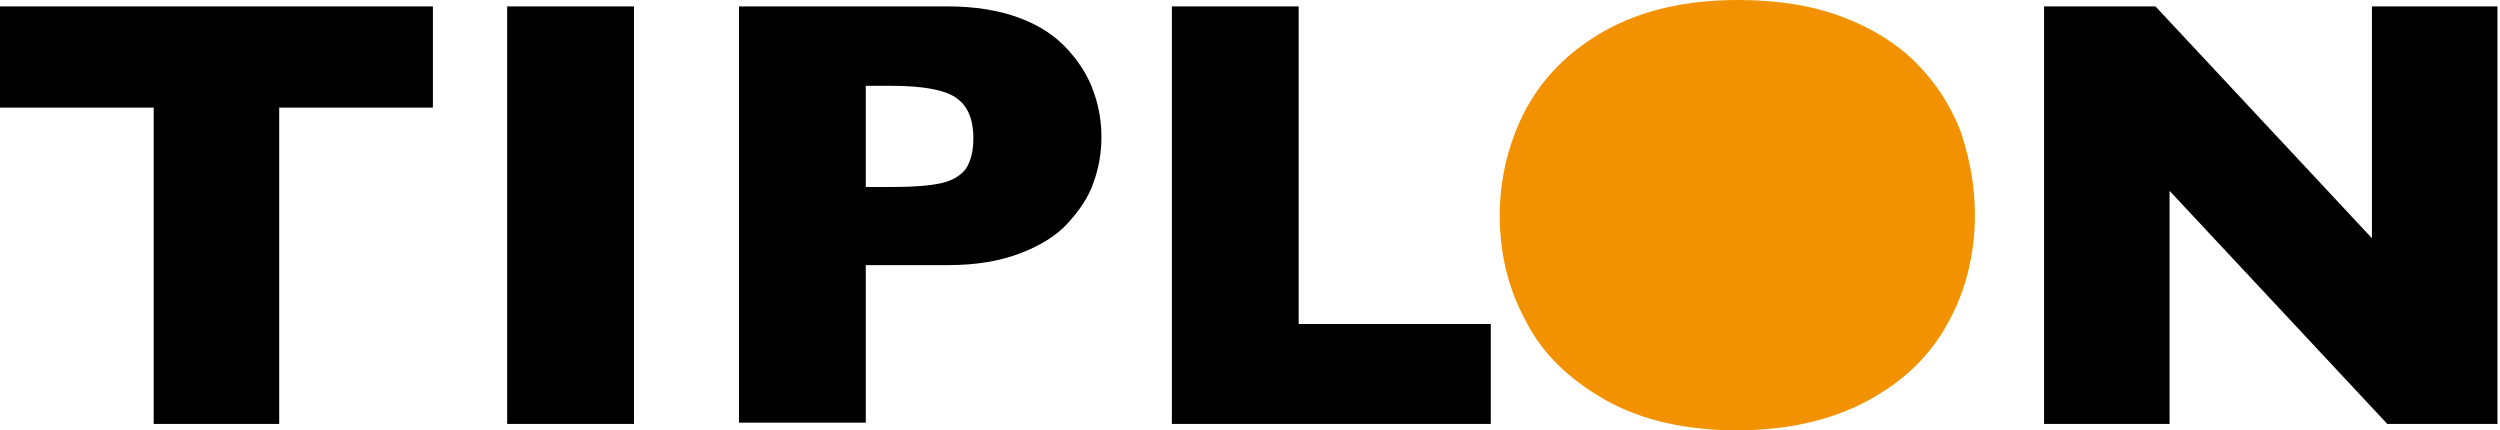
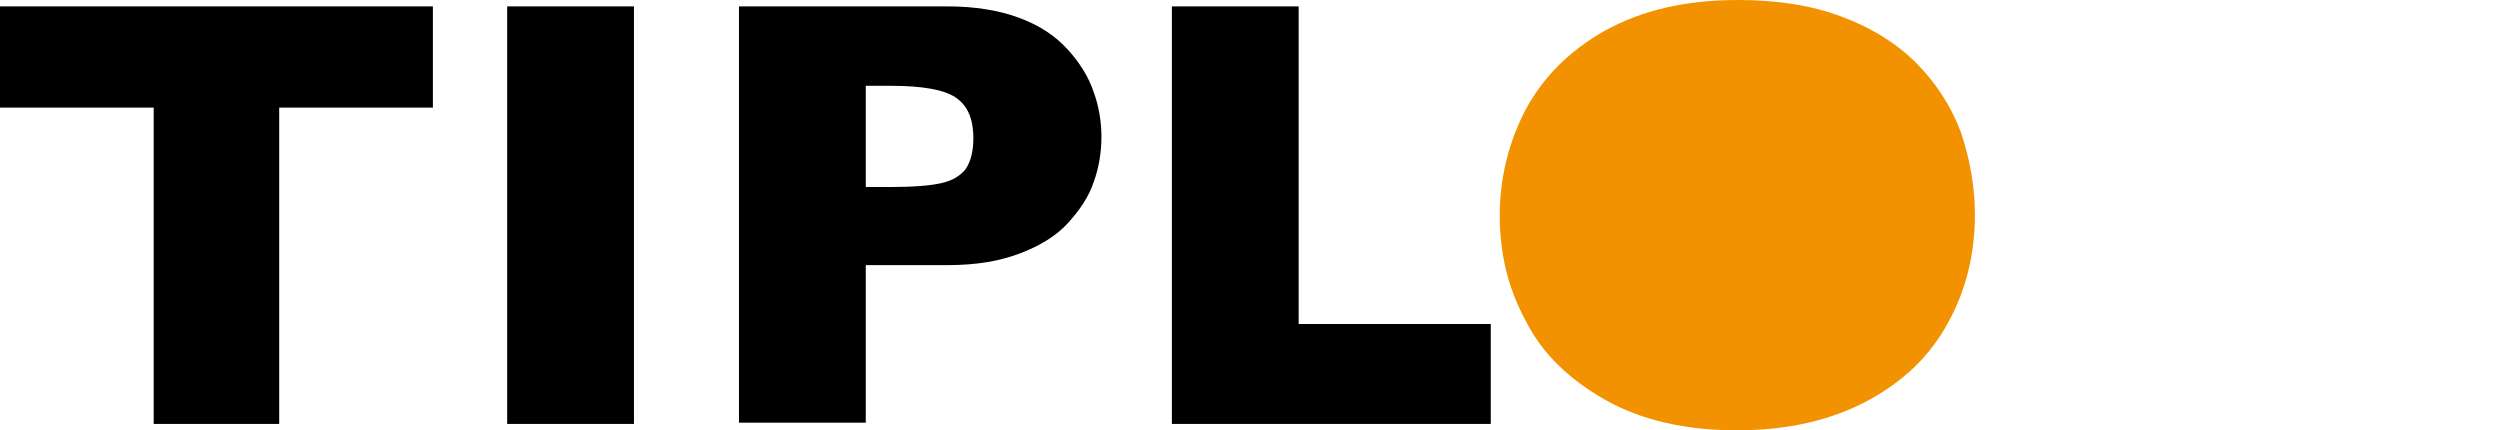
<svg xmlns="http://www.w3.org/2000/svg" viewBox="0 0 195.2 33.6">
  <path d="M33.8 8.4h-12v24.7H12V8.4H0V.5h33.8v7.9zm15.7 24.7h-9.9V.5h9.9v32.6zM86 10.7c0 1.2-.2 2.4-.6 3.5-.4 1.2-1.1 2.2-2 3.2s-2.2 1.8-3.8 2.4c-1.6.6-3.4.9-5.6.9h-6.4V33h-9.9V.5H74c2.1 0 4 .3 5.6.9s2.8 1.4 3.8 2.5c.9 1 1.6 2.1 2 3.3.4 1.1.6 2.3.6 3.5zm-10 .1c0-1.6-.5-2.6-1.4-3.2s-2.6-.9-5-.9h-2v7.9h2.1c1.6 0 2.9-.1 3.8-.3.9-.2 1.5-.6 1.9-1.1.4-.6.6-1.4.6-2.4zm40.3 22.3H91.5V.5h9.9v24.8h15v7.8h-.1z" />
  <path fill="#F39200" d="M154.2 16.8c0 3-.7 5.9-2.1 8.4-1.4 2.6-3.5 4.6-6.3 6.1s-6.2 2.3-10.2 2.3-7.5-.8-10.3-2.4c-2.8-1.6-4.9-3.6-6.2-6.2-1.4-2.6-2-5.3-2-8.2s.7-5.7 2-8.2c1.4-2.6 3.4-4.6 6.2-6.2C128.2.8 131.6 0 135.7 0c3 0 5.7.4 8.1 1.3 2.4.9 4.3 2.1 5.8 3.6s2.7 3.3 3.5 5.4c.7 2.1 1.1 4.2 1.1 6.5z" />
-   <path d="M195.2 33.1h-8.8l-17-18.2v18.2h-9.8V.5h8.7l16.9 18.1V.5h9.8v32.6h.2z" />
</svg>